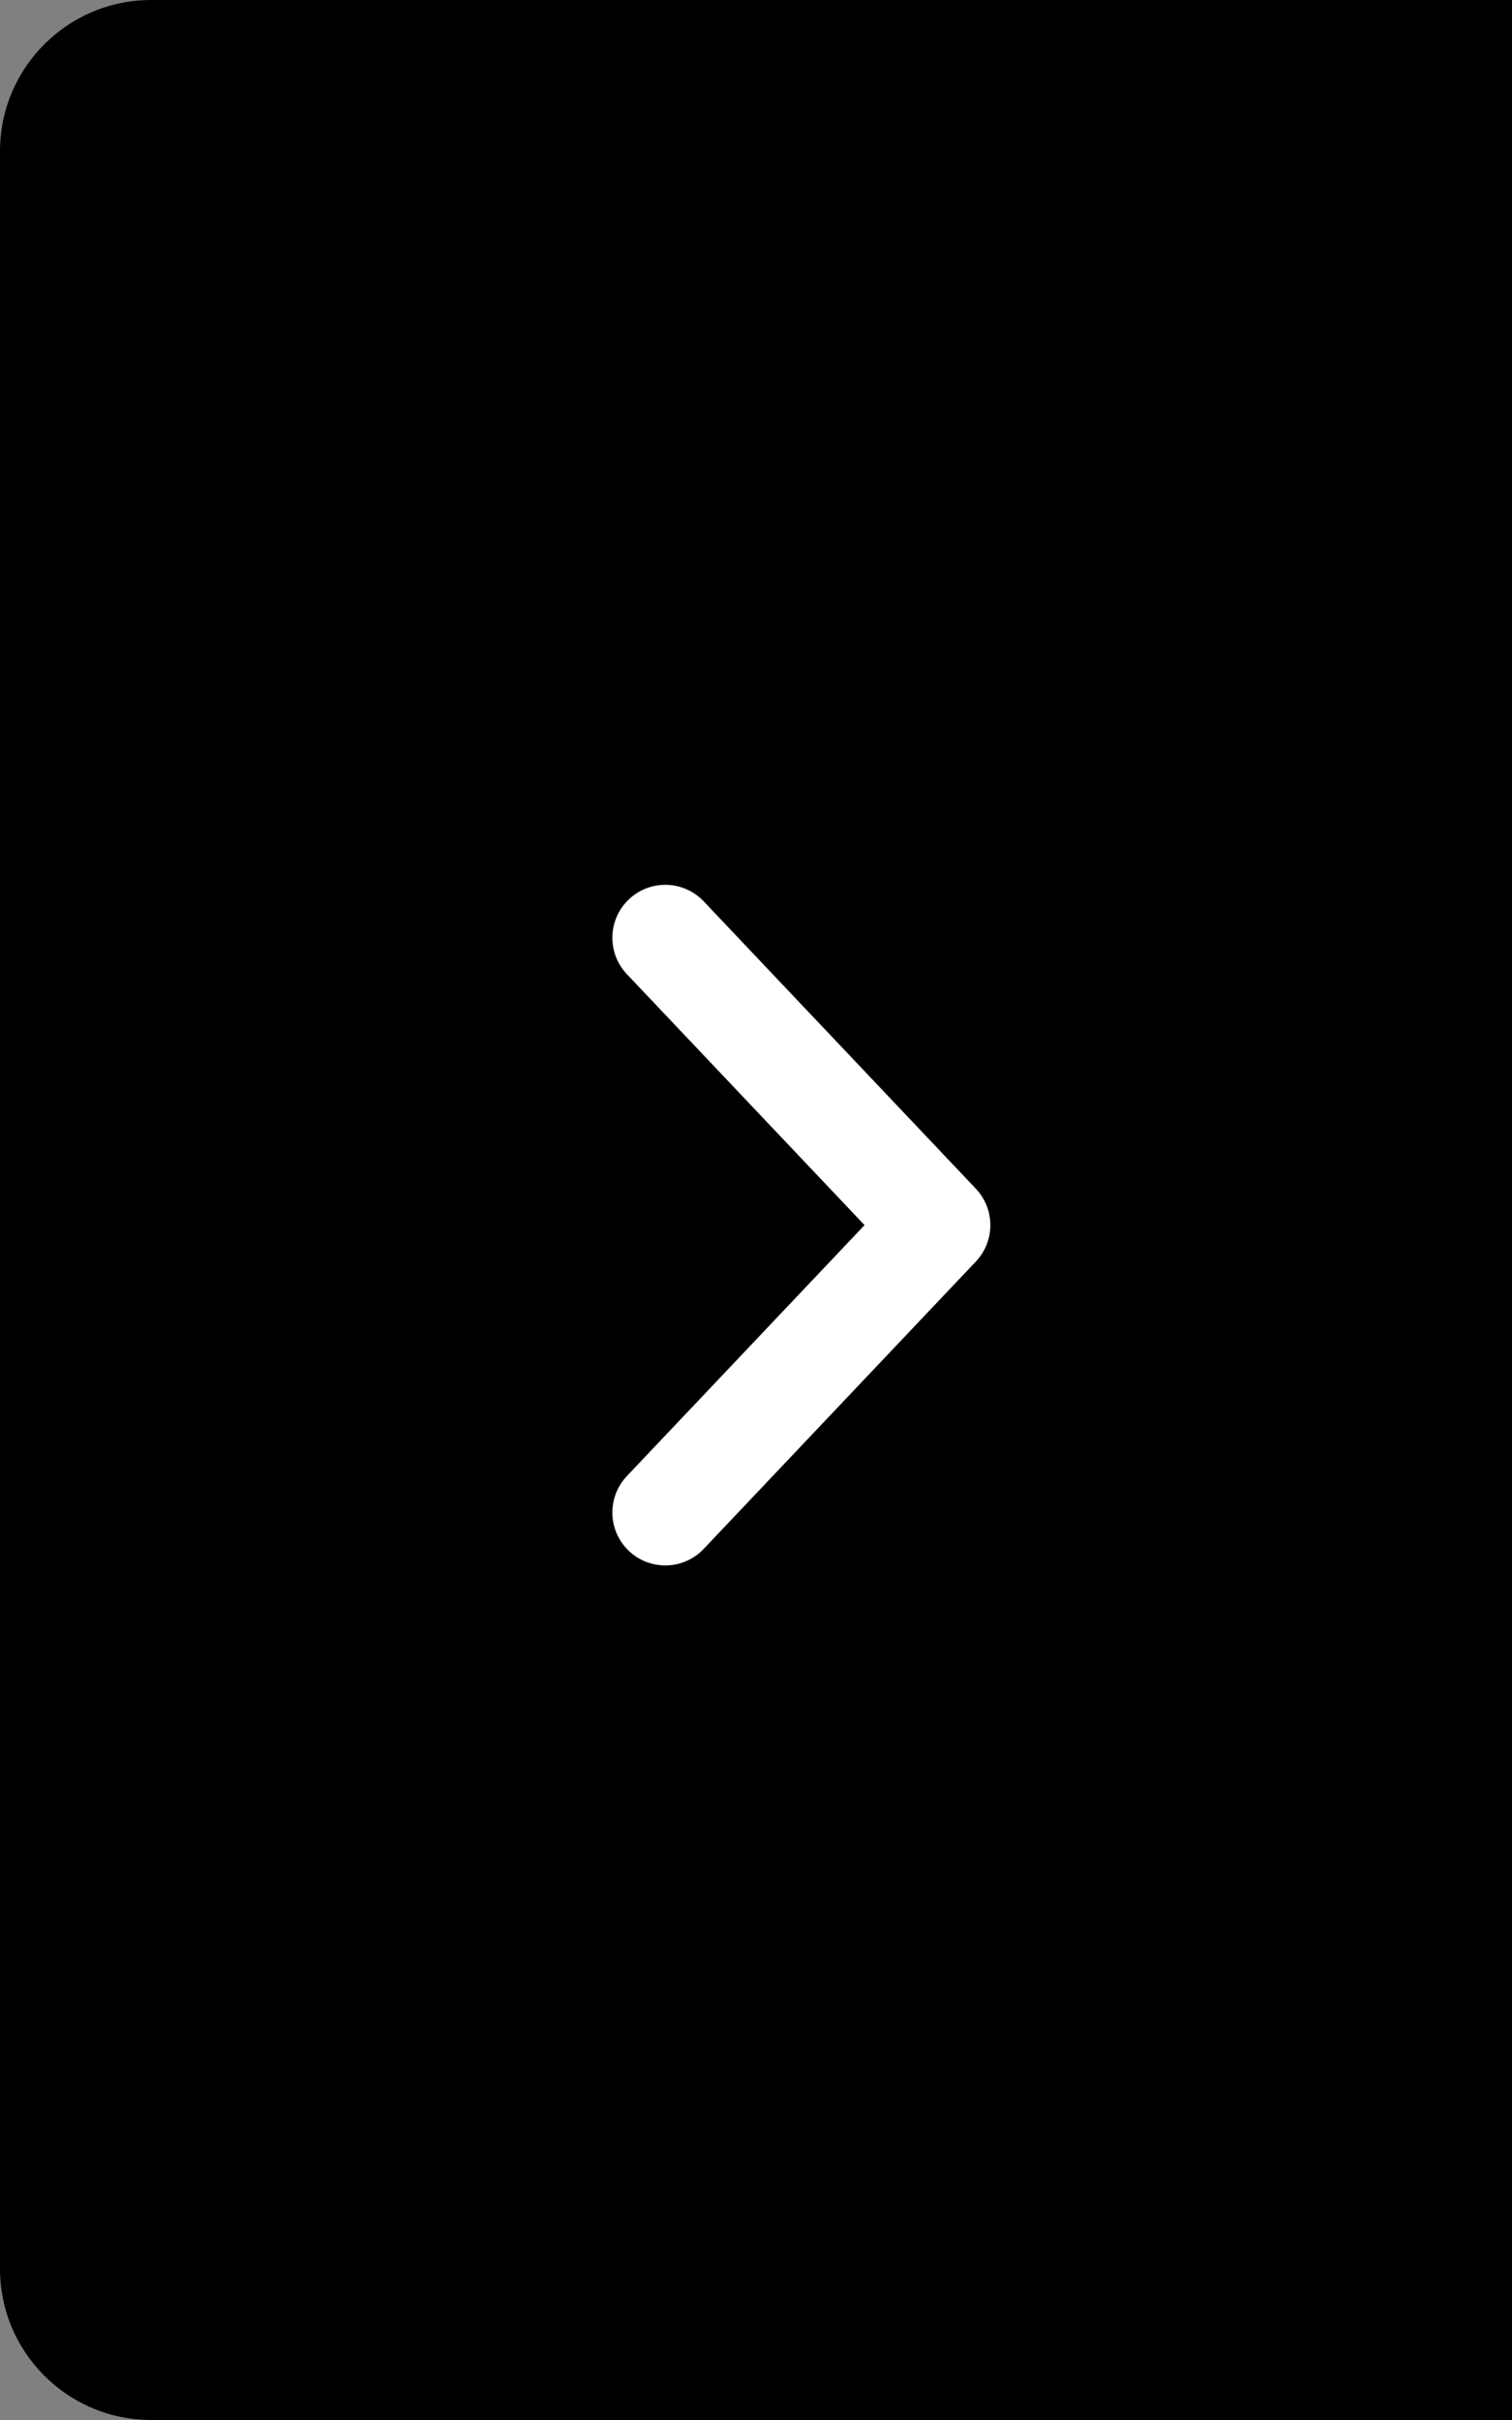
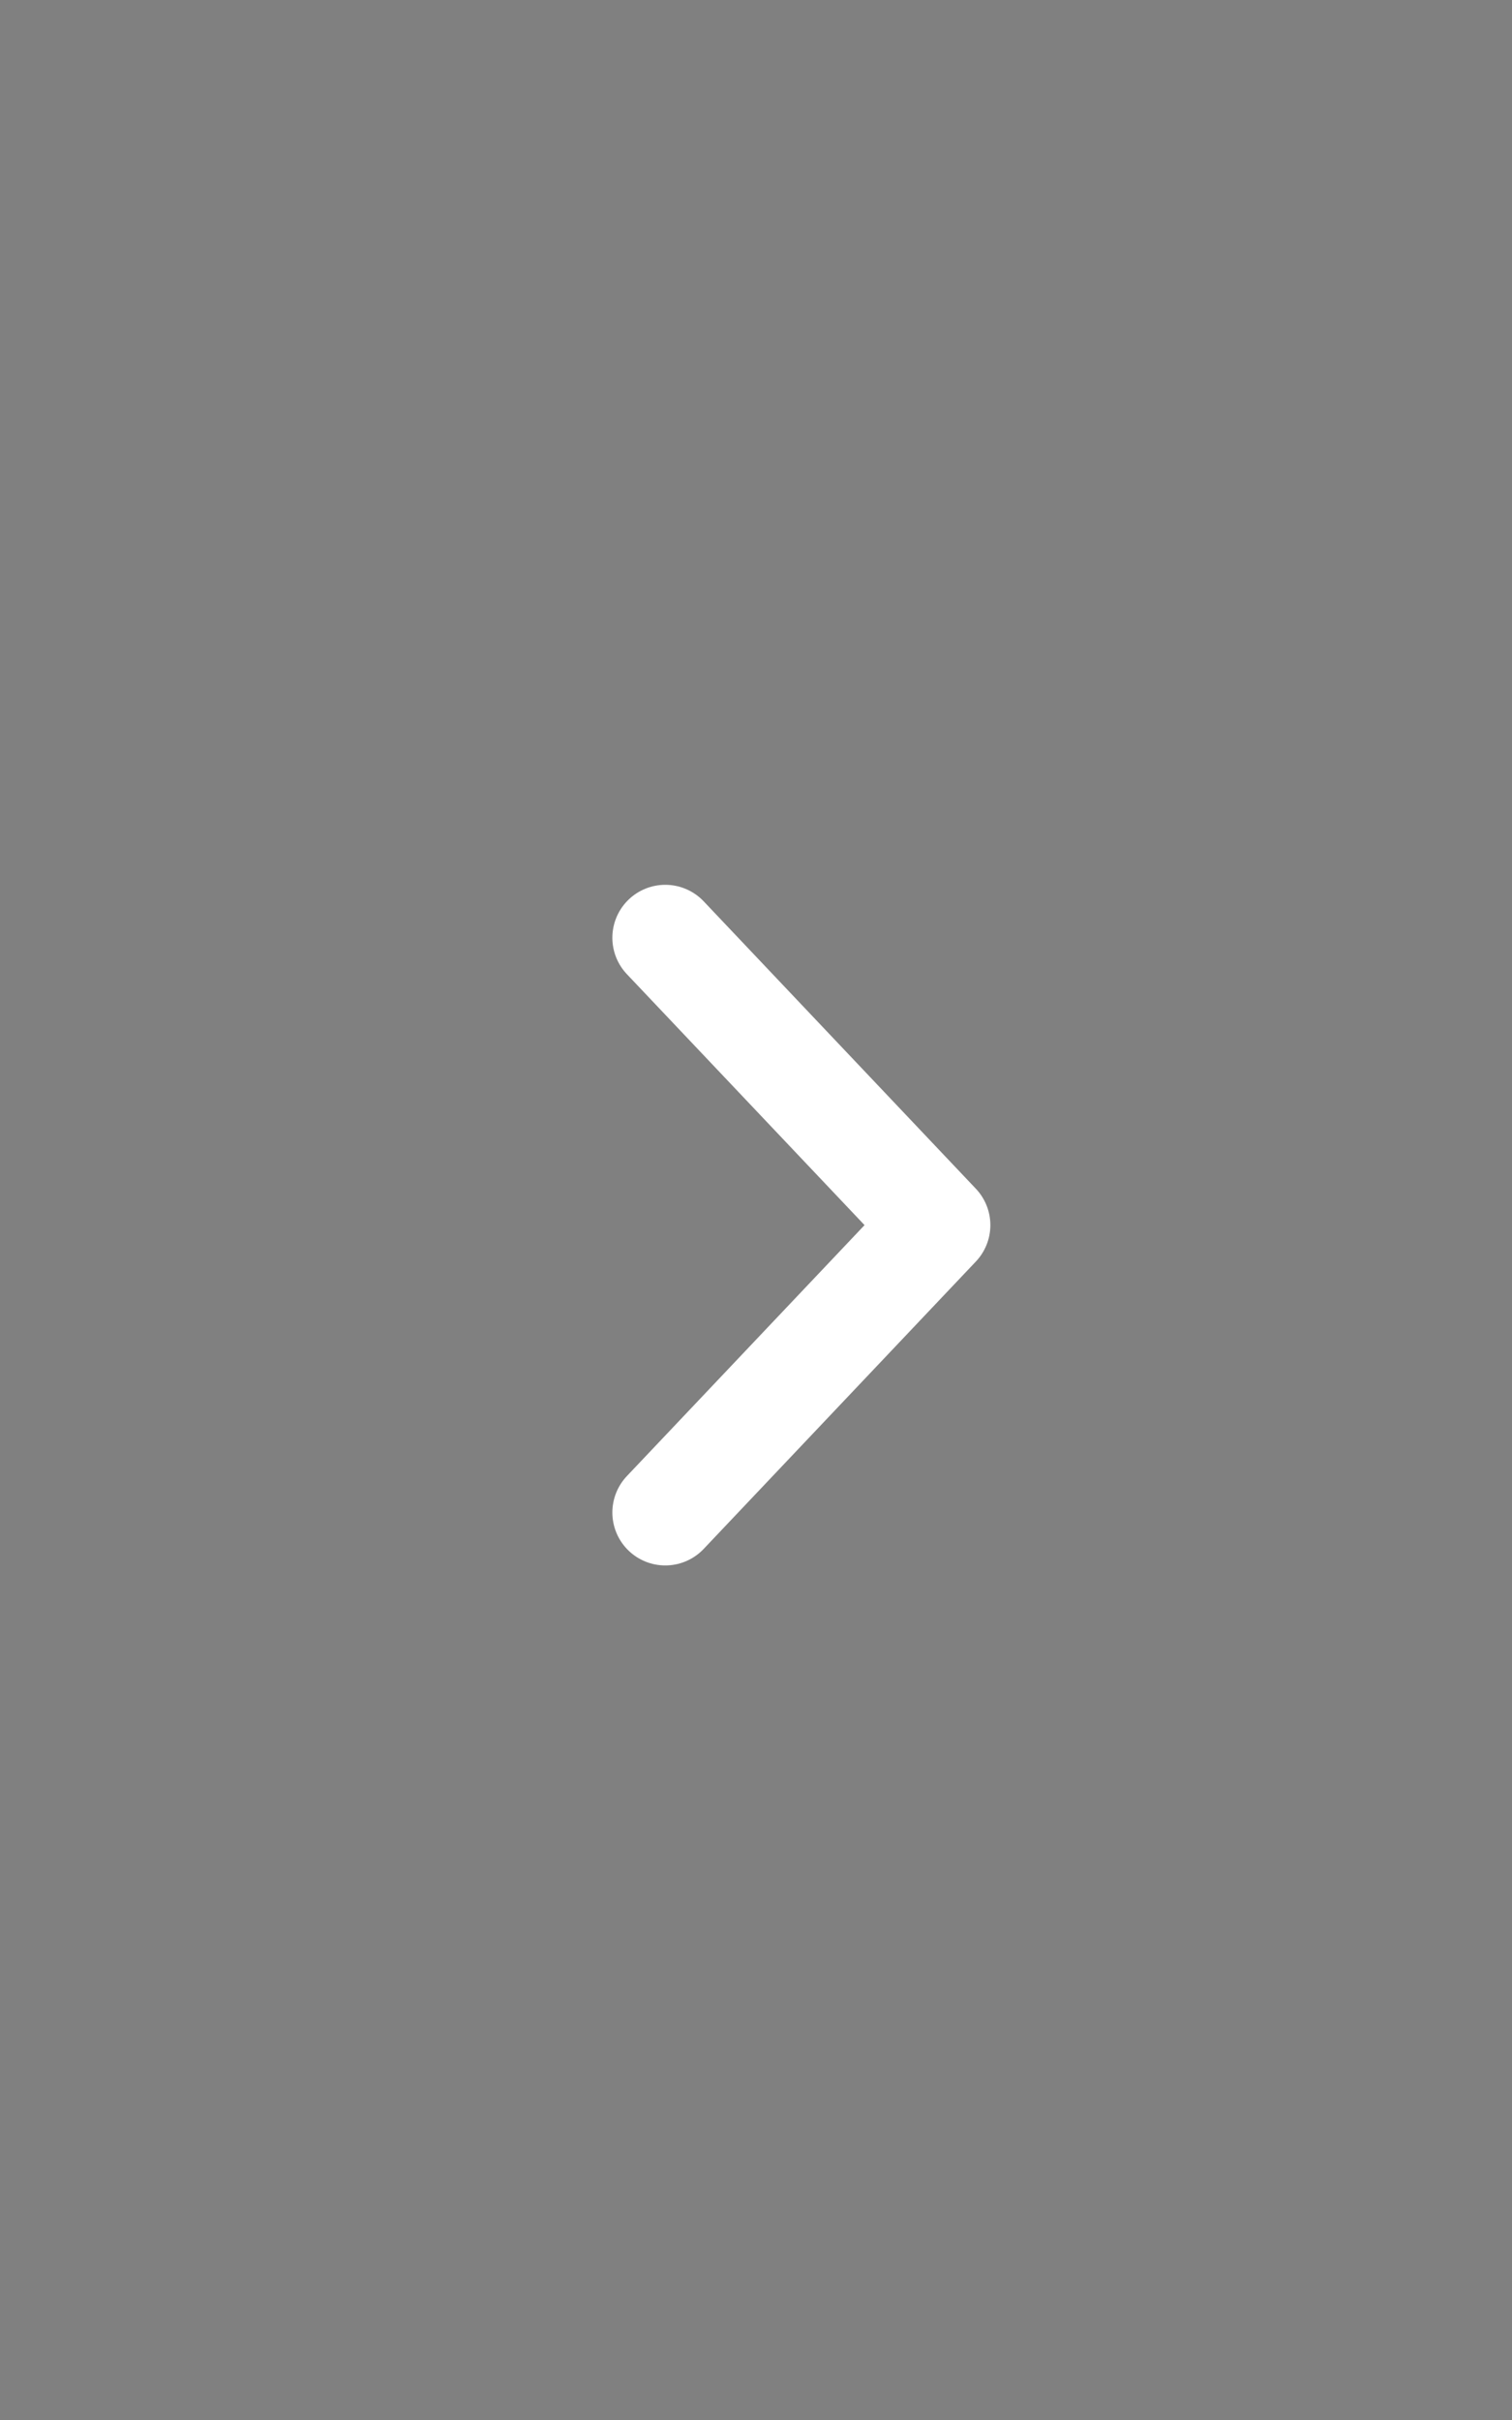
<svg xmlns="http://www.w3.org/2000/svg" width="75px" height="120px" viewBox="0 0 75 120" version="1.1">
  <rect x="0" y="0" width="75" height="120" fill="#808080" stroke="none" />
  <title>icon-arrow-r</title>
  <g id="Page-1" stroke="none" stroke-width="1" fill="none" fill-rule="evenodd">
    <g id="COC-Kampan-LP-Desktop" transform="translate(-1365, -1831)">
      <g id="icon-arrow-r" transform="translate(1365, 1831)">
-         <path d="M7.5,0 L75,0 L75,0 L75,120 L7.5,120 C3.358,120 -1.26909153e-15,116.642 0,112.5 L0,7.5 C-5.07265313e-16,3.358 3.358,7.6089797e-16 7.5,0 Z" id="Rectangle" fill="#000000" />
        <polyline id="Path-2-Copy" stroke="#FFFFFF" stroke-width="5.25" stroke-linecap="round" stroke-linejoin="round" points="33 46.5 46.5 60.75 33 75" />
      </g>
    </g>
  </g>
</svg>